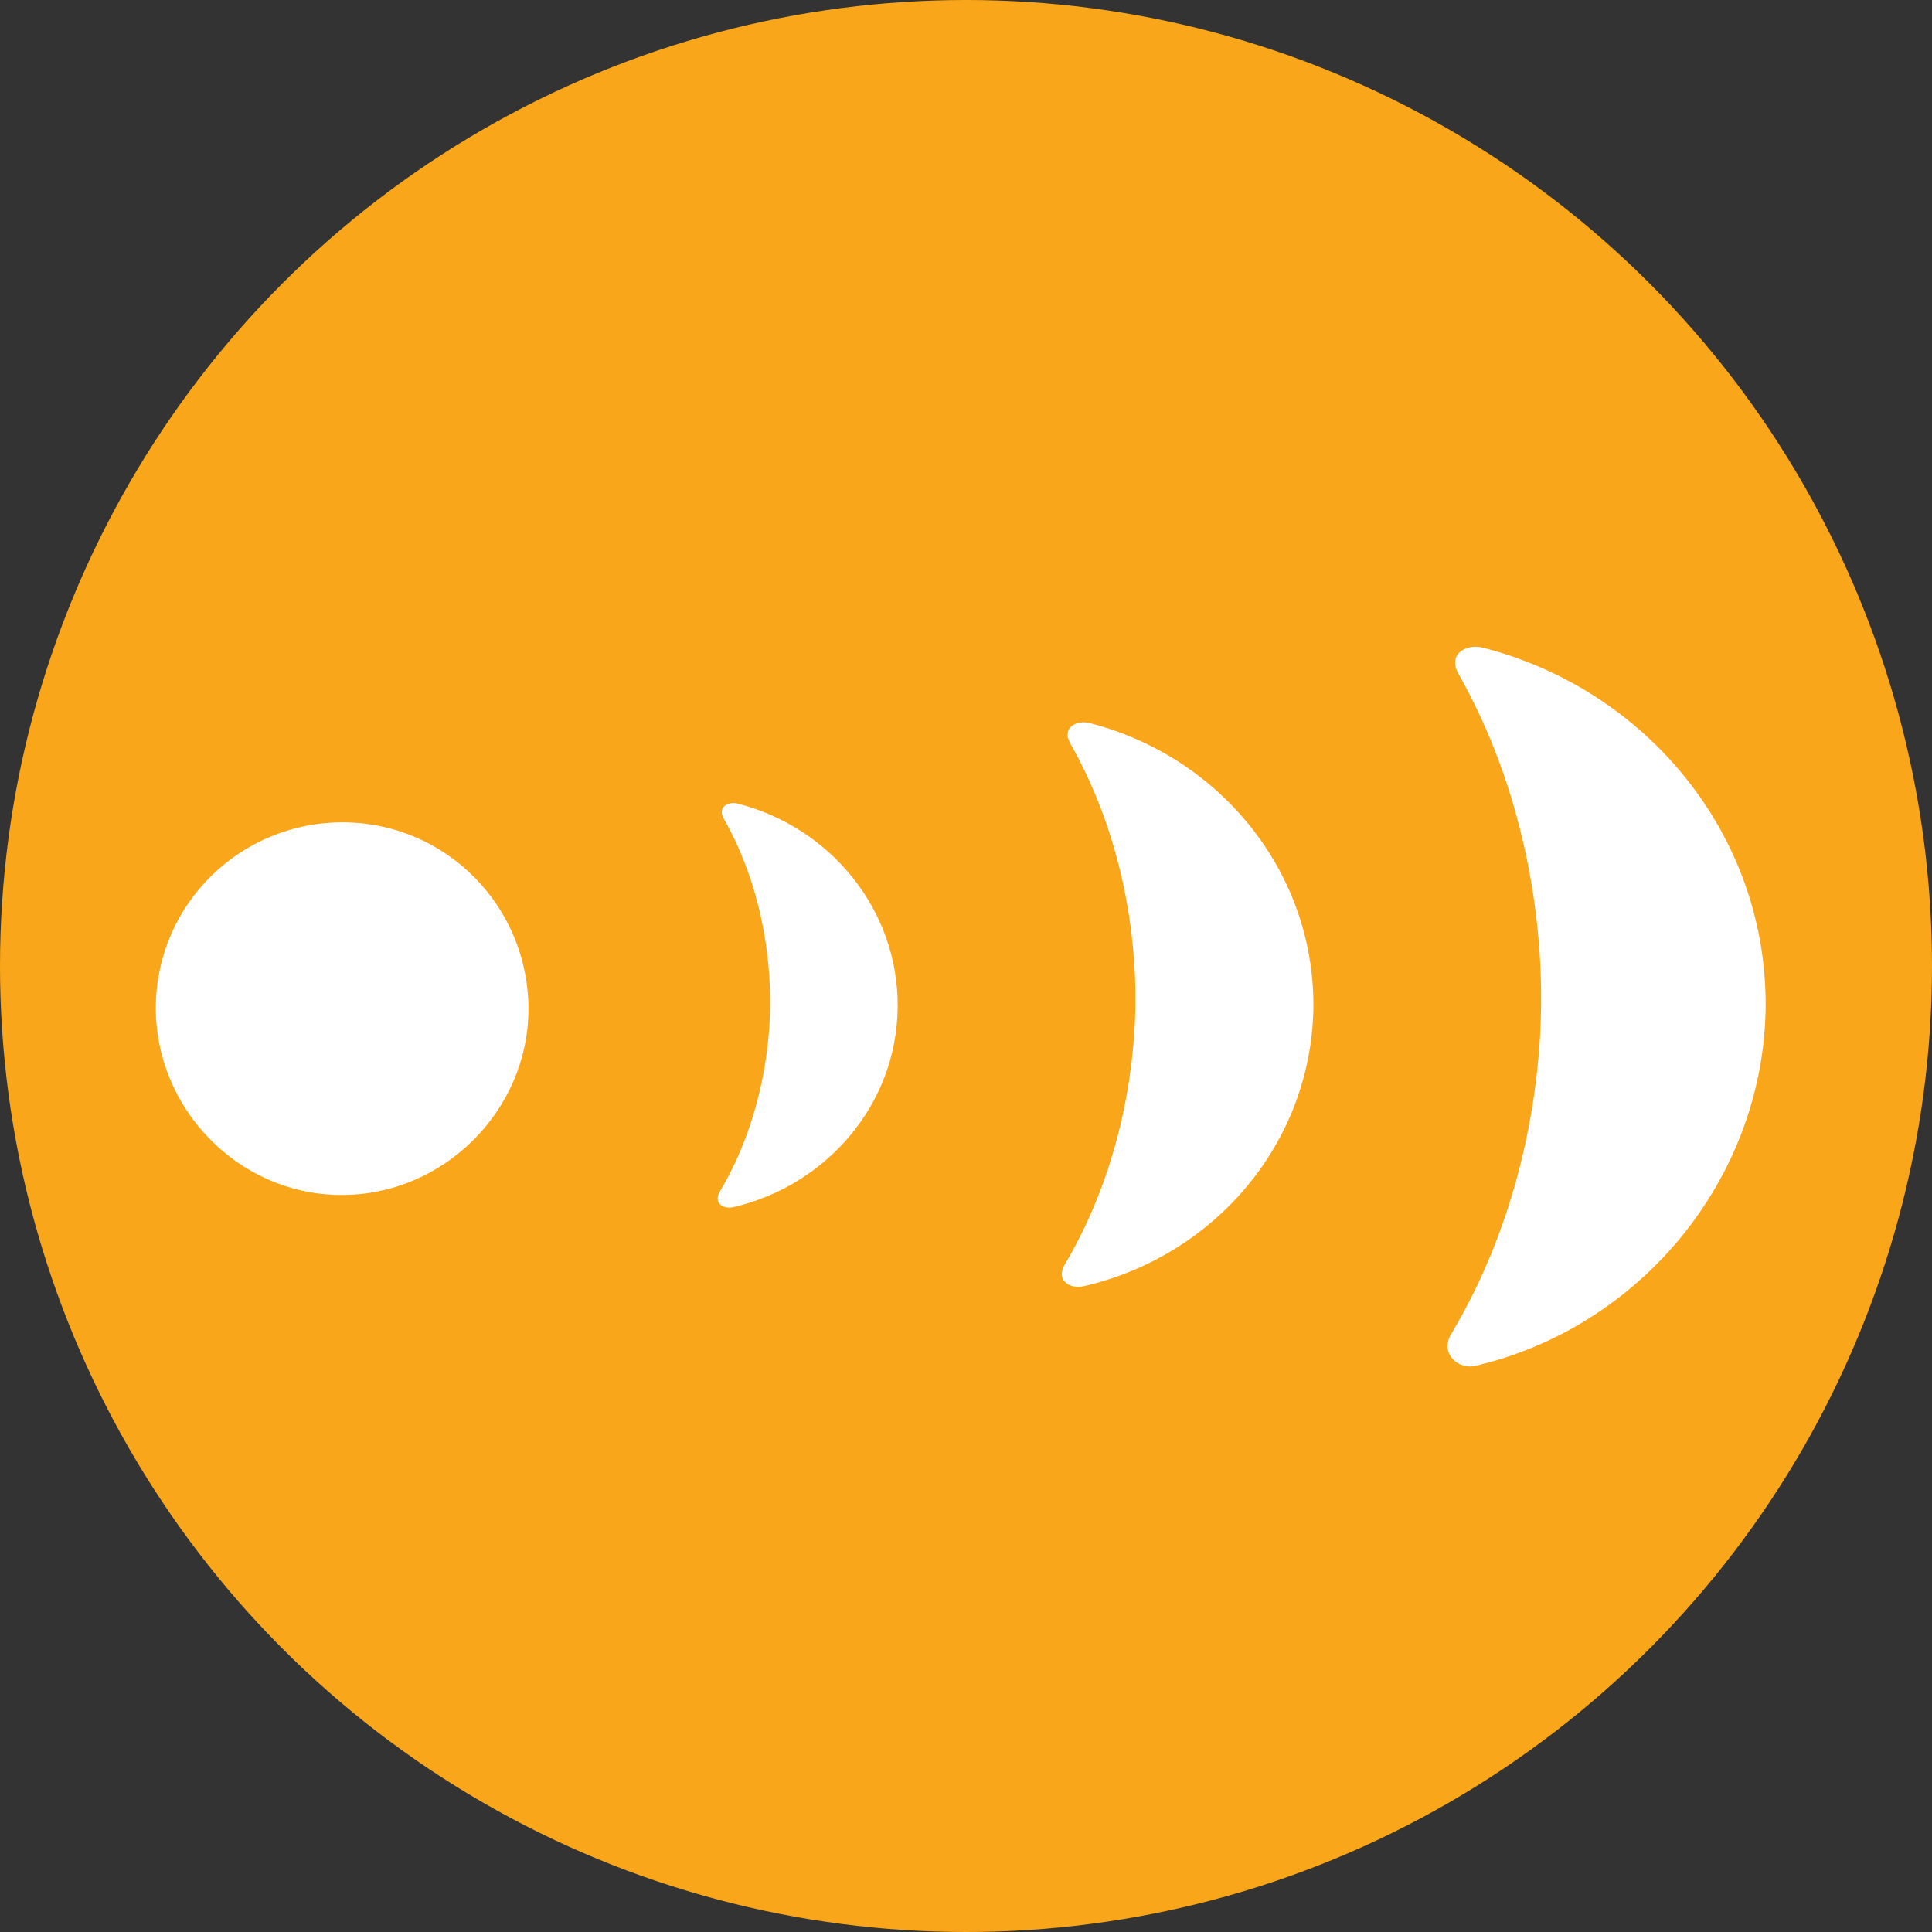
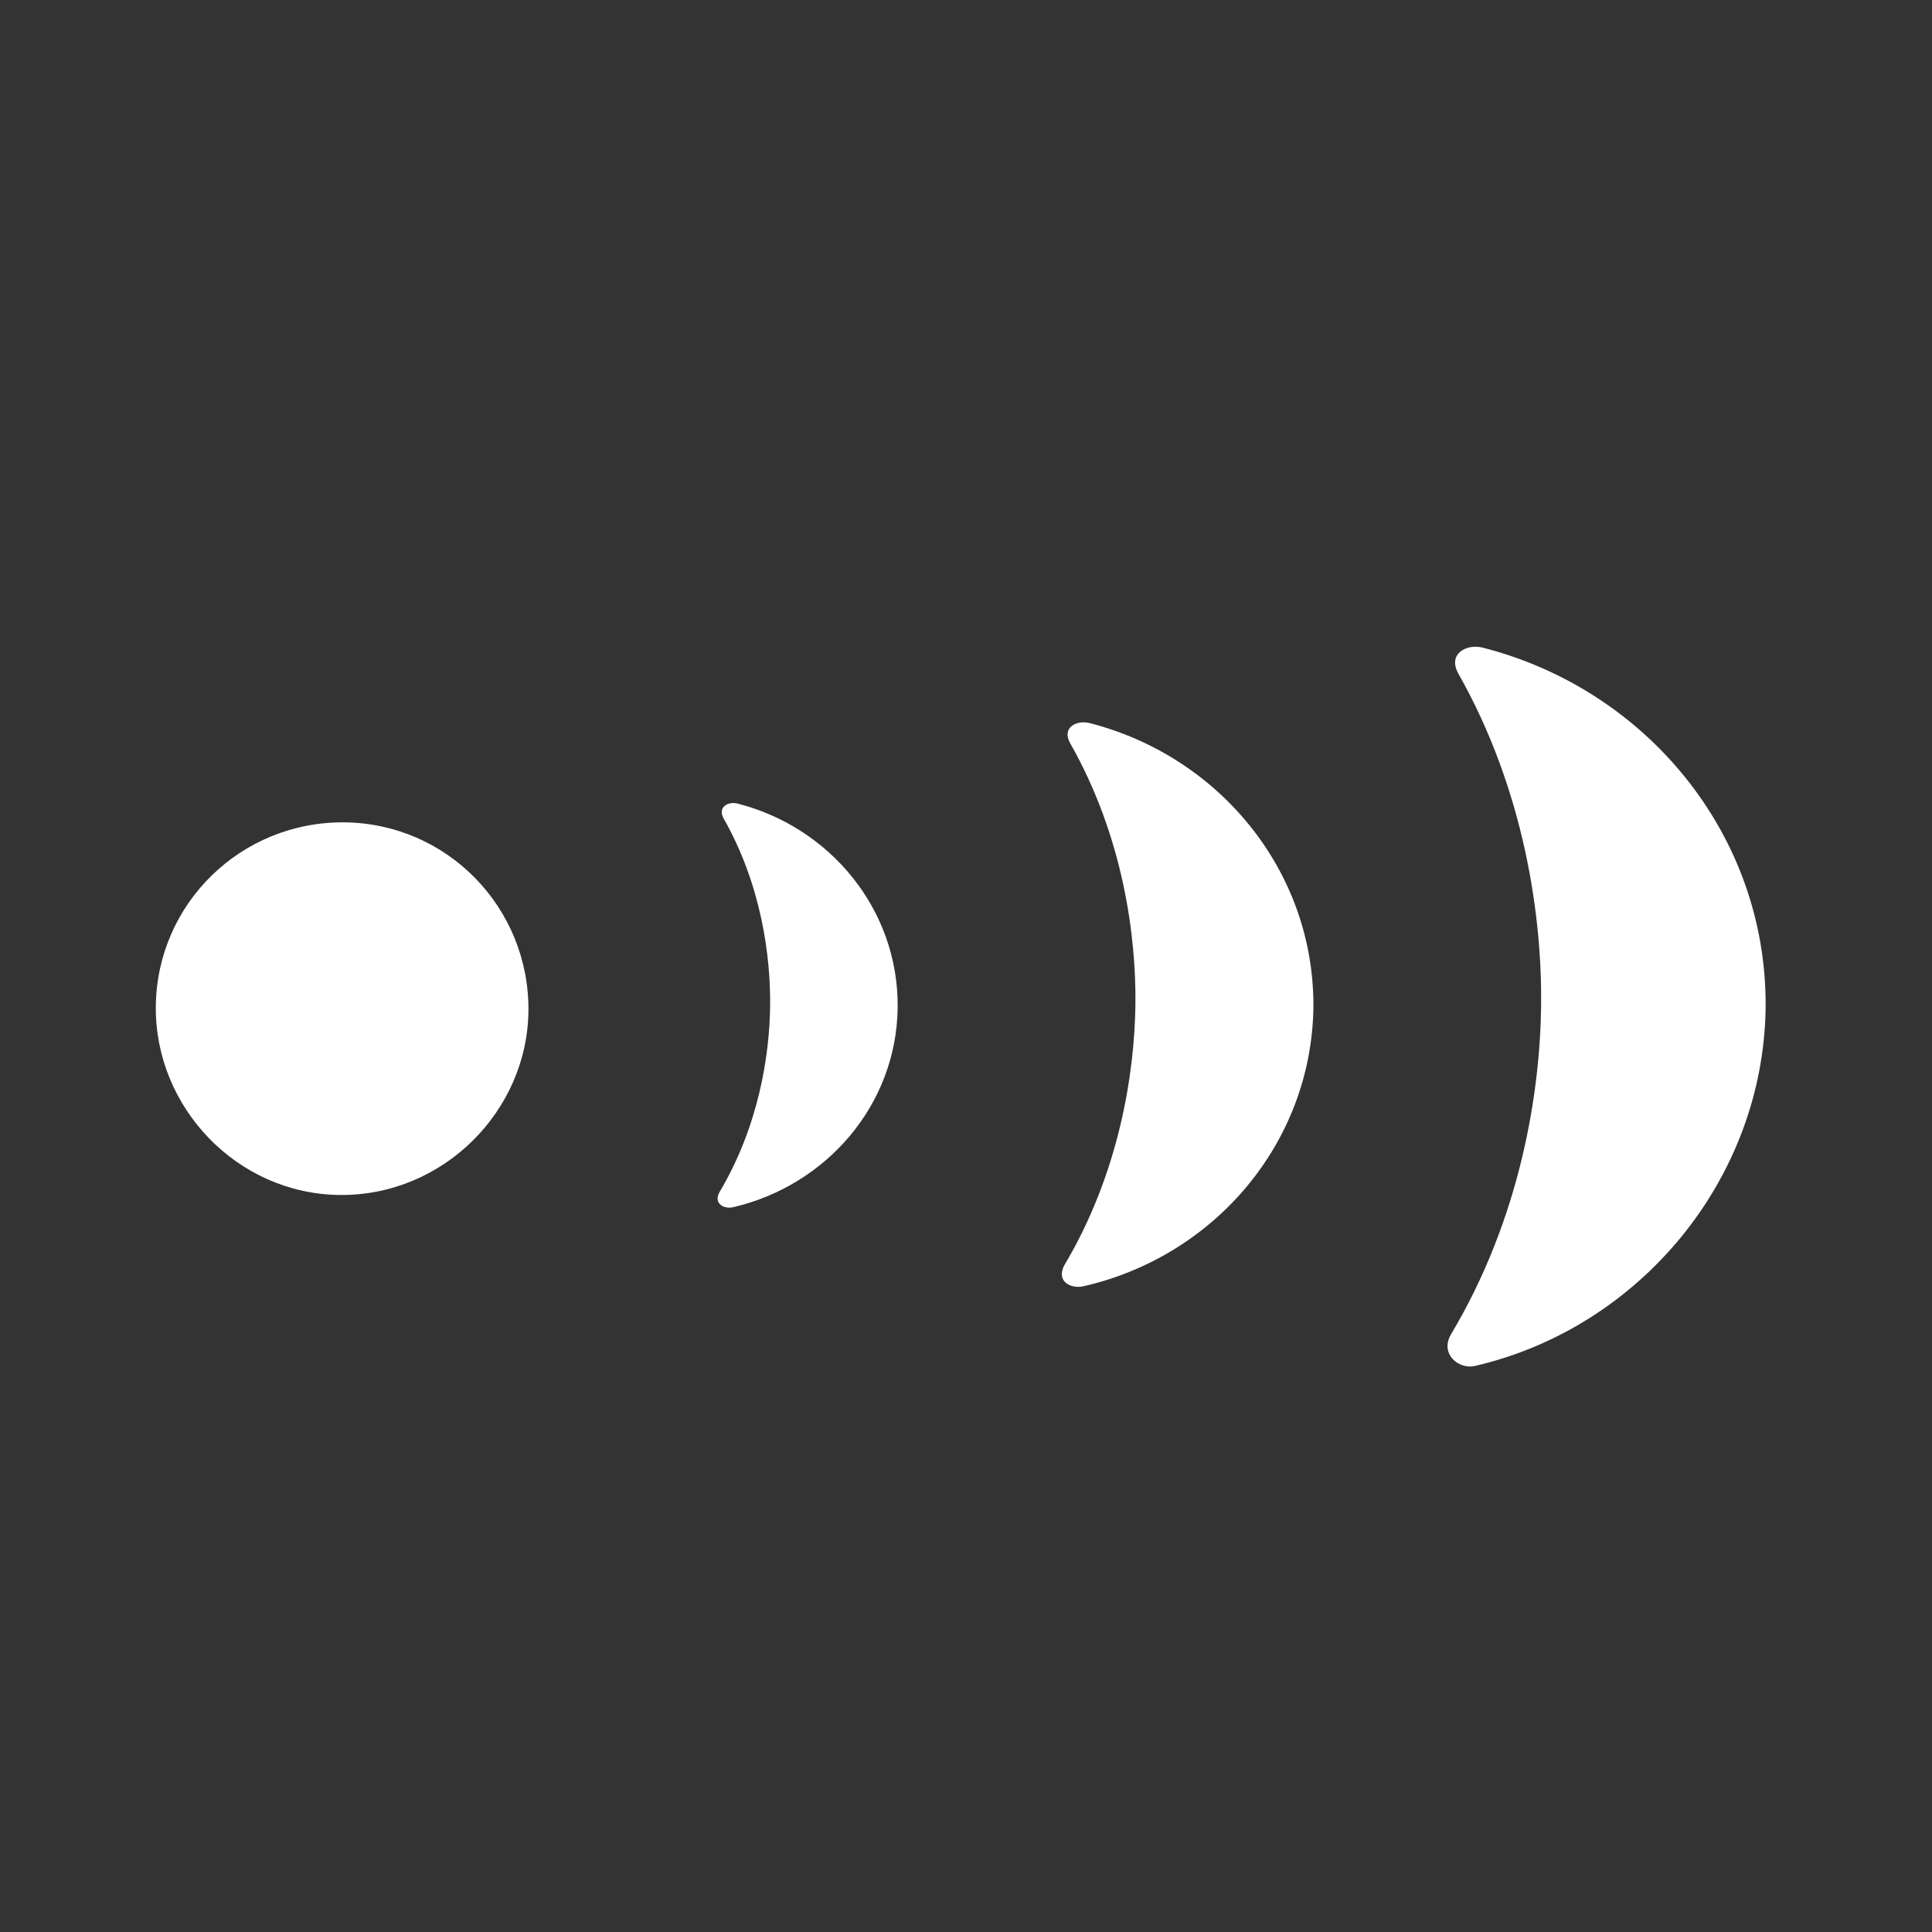
<svg xmlns="http://www.w3.org/2000/svg" id="Layer_1" x="0px" y="0px" style="enable-background:new 0 0 612 792;" xml:space="preserve" viewBox="252 342 108 108">
  <rect x="252" y="342" width="108" height="108" fill="#333333" stroke="none" />
  <style type="text/css">
	.st0{fill:#FAA61A;}
	.st1{fill:#FFFFFF;}
</style>
  <g>
-     <circle class="st0" cx="306" cy="396" r="54" />
-   </g>
+     </g>
  <g>
    <path class="st1" d="M260.71,398.27c0.05-5.76,4.77-10.35,10.53-10.3c5.76,0.05,10.35,4.77,10.3,10.53   c-0.05,5.61-4.77,10.35-10.53,10.3C265.25,408.75,260.66,403.9,260.71,398.27z" />
    <path class="st1" d="M293,409.48c5.2-1.22,9.11-5.71,9.18-11.14v-0.08c0.03-5.43-3.78-10.02-8.95-11.34   c-0.51-0.13-1.12,0.18-0.79,0.81c2.13,3.75,2.64,7.74,2.61,10.5c-0.03,2.74-0.63,6.72-2.84,10.43   C291.88,409.28,292.47,409.61,293,409.48z" />
    <path class="st1" d="M312.58,413.9c7.28-1.67,12.71-7.96,12.84-15.55v-0.1c0.03-7.58-5.28-13.98-12.51-15.83   c-0.74-0.18-1.57,0.25-1.09,1.12c2.97,5.23,3.7,10.81,3.65,14.64c-0.05,3.83-0.91,9.41-3.98,14.56   C311.03,413.62,311.84,414.07,312.58,413.9z" />
    <path class="st1" d="M333.51,379.63c3.75,6.62,4.69,13.7,4.64,18.54c-0.05,4.87-1.14,11.9-5.05,18.44   c-0.61,1.07,0.43,1.95,1.34,1.75c9.21-2.13,16.11-10.4,16.26-19.99v-0.13c0.05-9.59-6.67-17.71-15.83-20.04   C333.99,377.98,332.92,378.54,333.51,379.63z" />
  </g>
</svg>